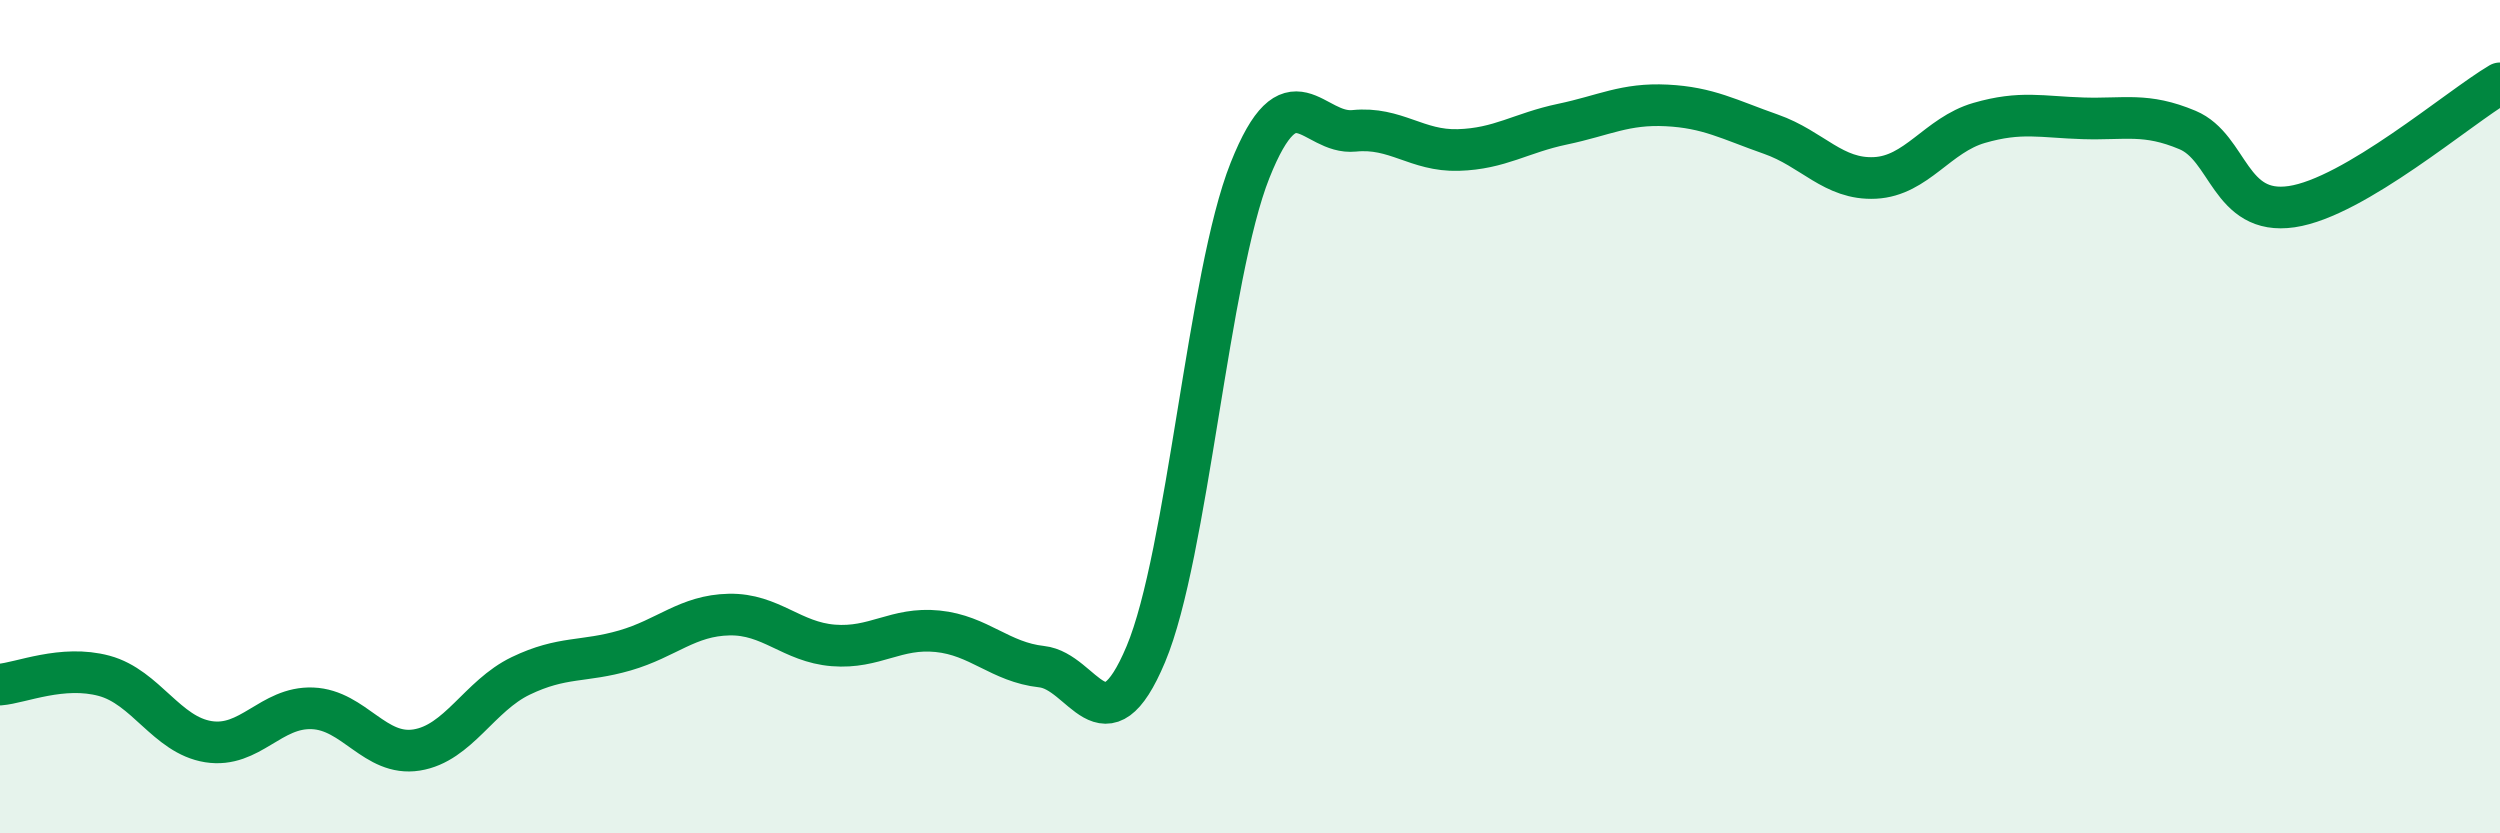
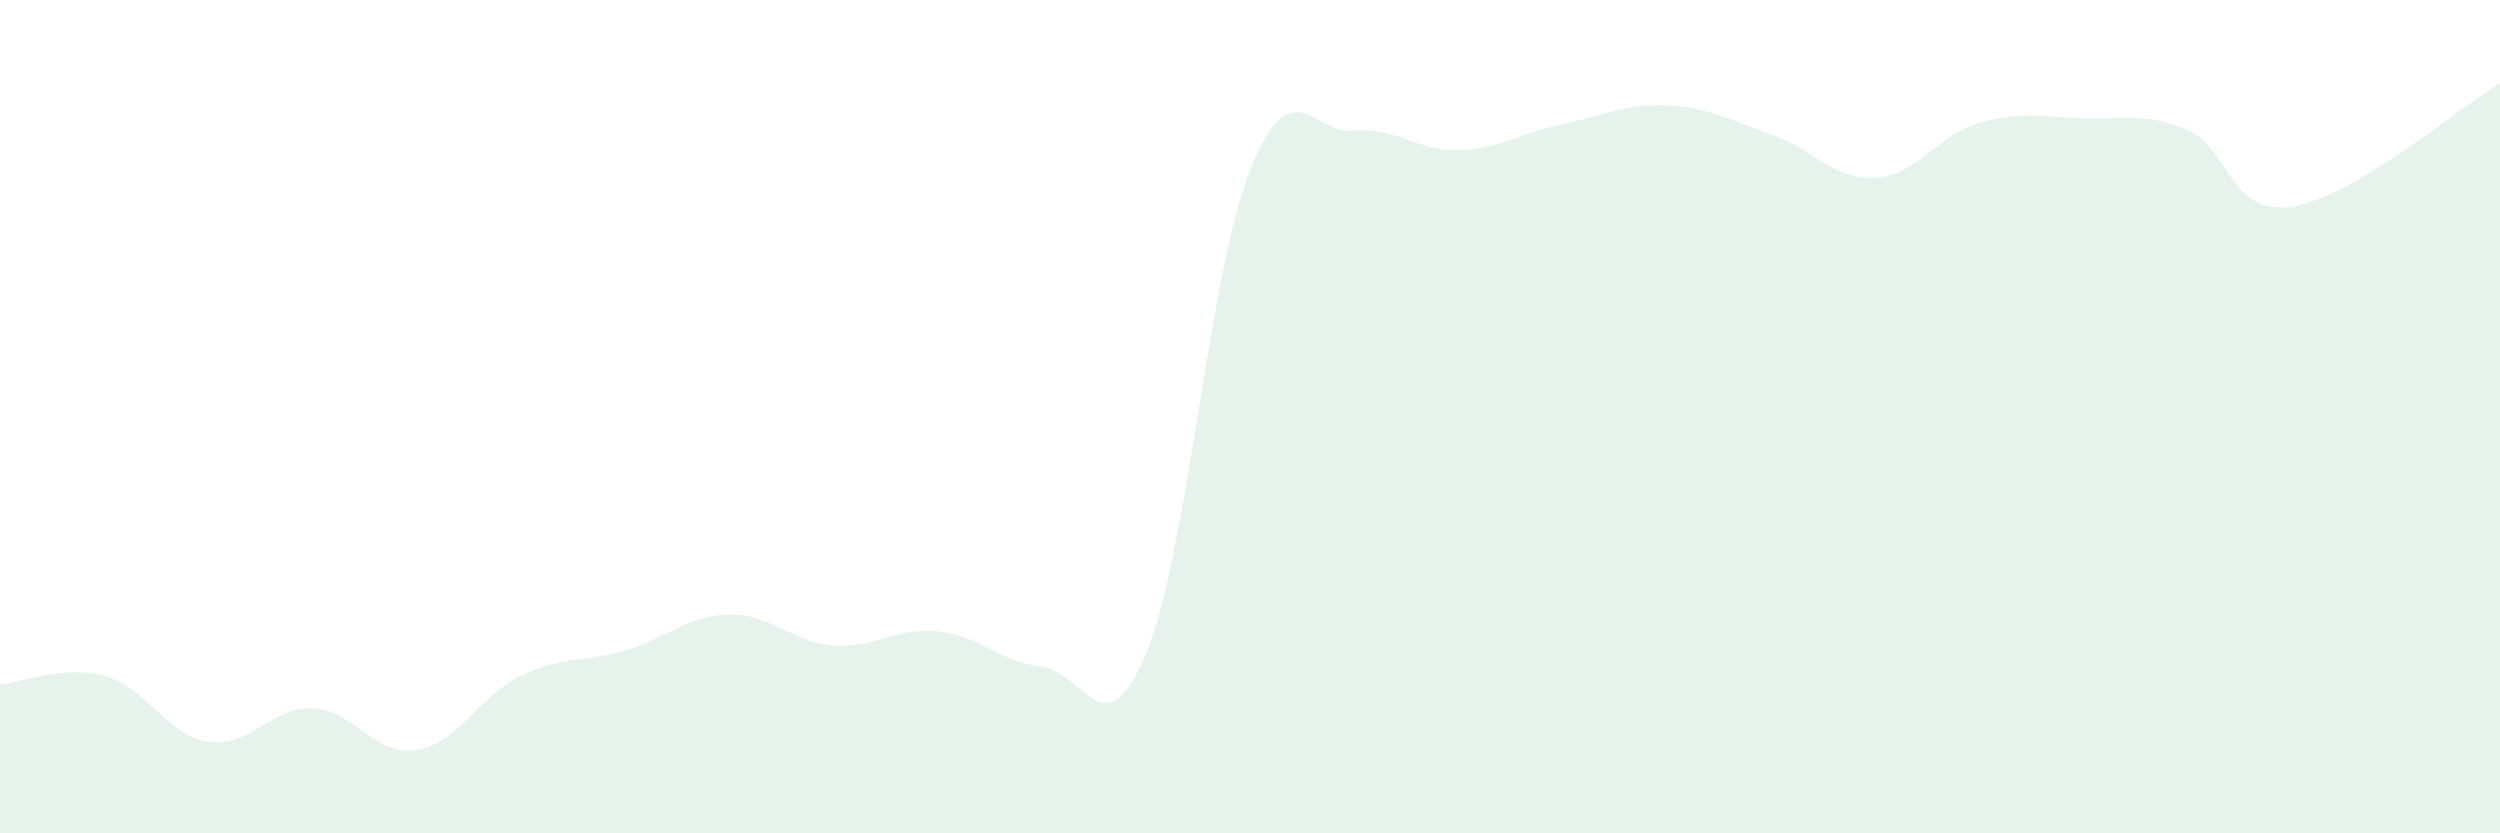
<svg xmlns="http://www.w3.org/2000/svg" width="60" height="20" viewBox="0 0 60 20">
  <path d="M 0,16.43 C 0.5,16.39 1.5,15.95 2.5,16.22 C 3.5,16.49 4,17.64 5,17.8 C 6,17.96 6.5,16.96 7.5,17 C 8.5,17.04 9,18.16 10,18 C 11,17.84 11.5,16.7 12.5,16.22 C 13.5,15.74 14,15.9 15,15.61 C 16,15.32 16.5,14.77 17.5,14.75 C 18.5,14.73 19,15.41 20,15.49 C 21,15.57 21.5,15.05 22.5,15.15 C 23.5,15.25 24,15.89 25,16 C 26,16.11 26.5,18.08 27.5,15.7 C 28.5,13.32 29,6.6 30,4.09 C 31,1.58 31.5,3.24 32.5,3.14 C 33.5,3.04 34,3.63 35,3.6 C 36,3.57 36.5,3.19 37.5,2.98 C 38.5,2.77 39,2.48 40,2.53 C 41,2.58 41.5,2.87 42.5,3.22 C 43.5,3.57 44,4.32 45,4.27 C 46,4.22 46.5,3.24 47.5,2.95 C 48.5,2.66 49,2.81 50,2.84 C 51,2.87 51.5,2.7 52.5,3.12 C 53.5,3.54 53.5,5.18 55,4.96 C 56.5,4.74 59,2.59 60,2L60 20L0 20Z" fill="#008740" opacity="0.1" stroke-linecap="round" stroke-linejoin="round" />
-   <path d="M 0,16.43 C 0.5,16.39 1.5,15.95 2.5,16.22 C 3.5,16.49 4,17.64 5,17.8 C 6,17.96 6.5,16.96 7.5,17 C 8.5,17.04 9,18.16 10,18 C 11,17.84 11.5,16.7 12.5,16.22 C 13.5,15.74 14,15.9 15,15.61 C 16,15.32 16.5,14.77 17.5,14.75 C 18.5,14.73 19,15.41 20,15.49 C 21,15.57 21.5,15.05 22.5,15.15 C 23.5,15.25 24,15.89 25,16 C 26,16.11 26.5,18.08 27.5,15.7 C 28.5,13.32 29,6.6 30,4.09 C 31,1.58 31.5,3.24 32.5,3.14 C 33.5,3.04 34,3.63 35,3.6 C 36,3.57 36.5,3.19 37.5,2.98 C 38.5,2.77 39,2.48 40,2.53 C 41,2.58 41.5,2.87 42.5,3.22 C 43.5,3.57 44,4.32 45,4.27 C 46,4.22 46.5,3.24 47.5,2.95 C 48.5,2.66 49,2.81 50,2.84 C 51,2.87 51.5,2.7 52.5,3.12 C 53.5,3.54 53.5,5.18 55,4.96 C 56.5,4.74 59,2.59 60,2" stroke="#008740" stroke-width="1" fill="none" stroke-linecap="round" stroke-linejoin="round" />
</svg>